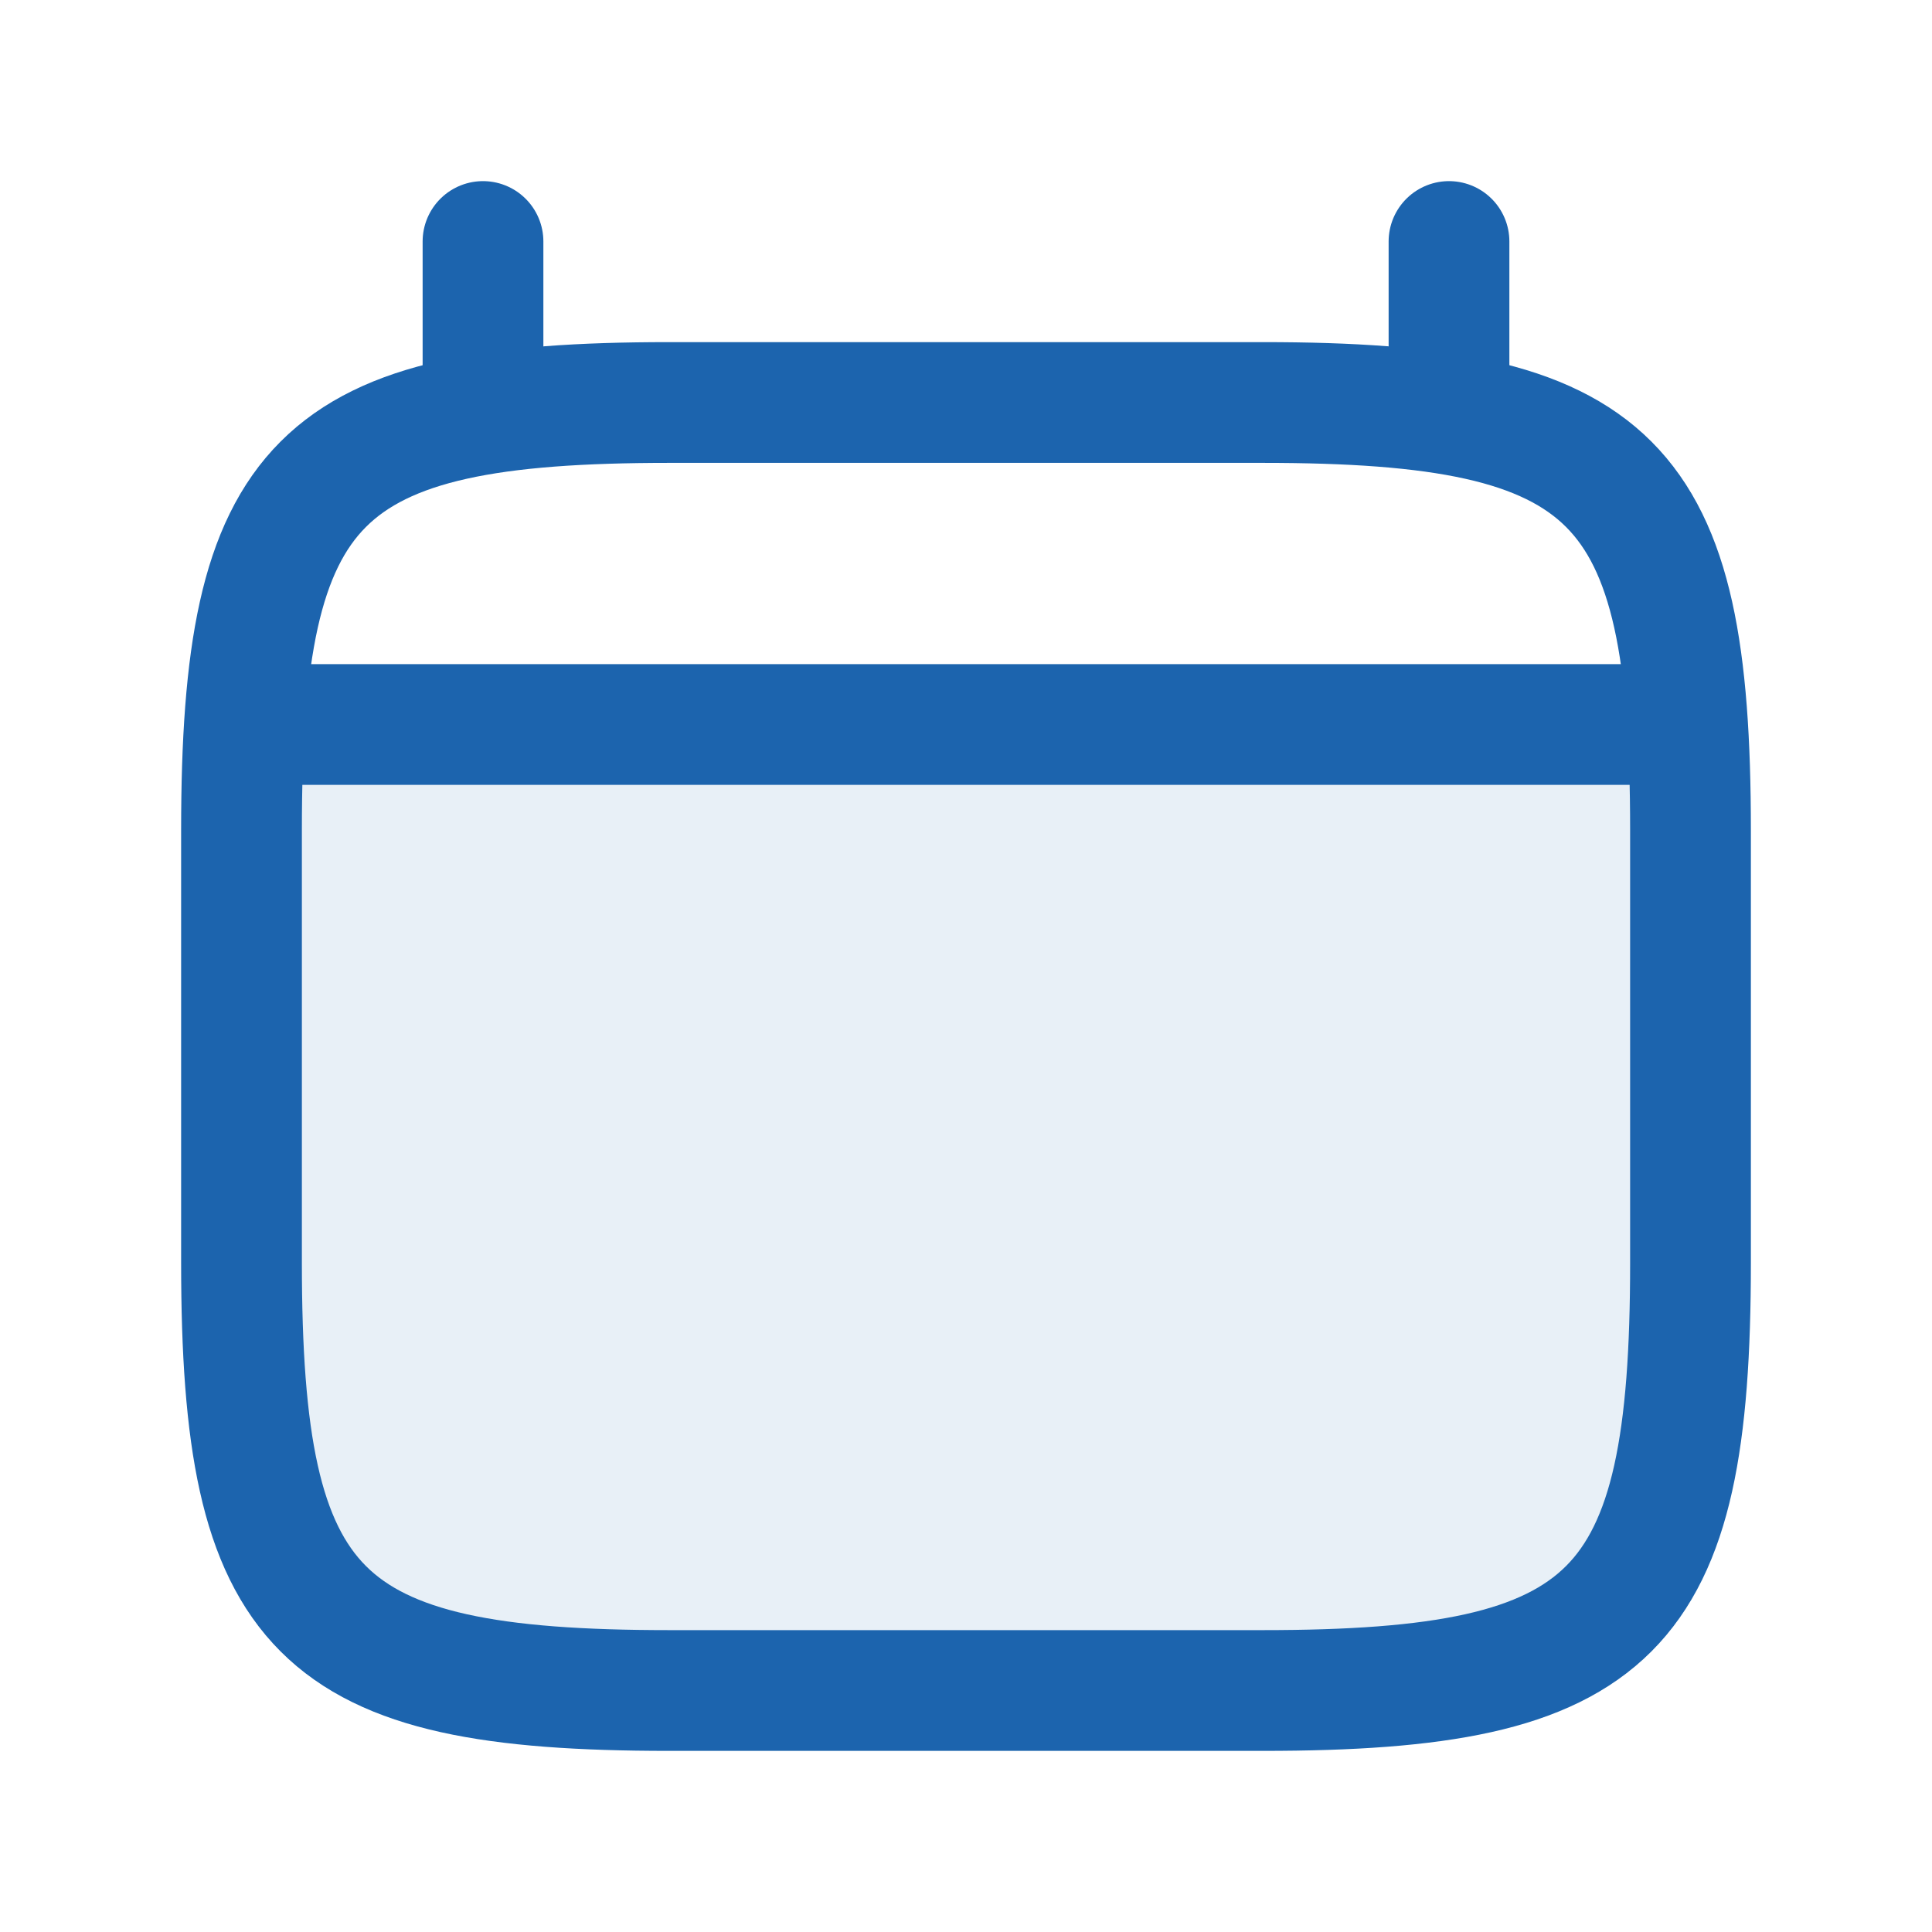
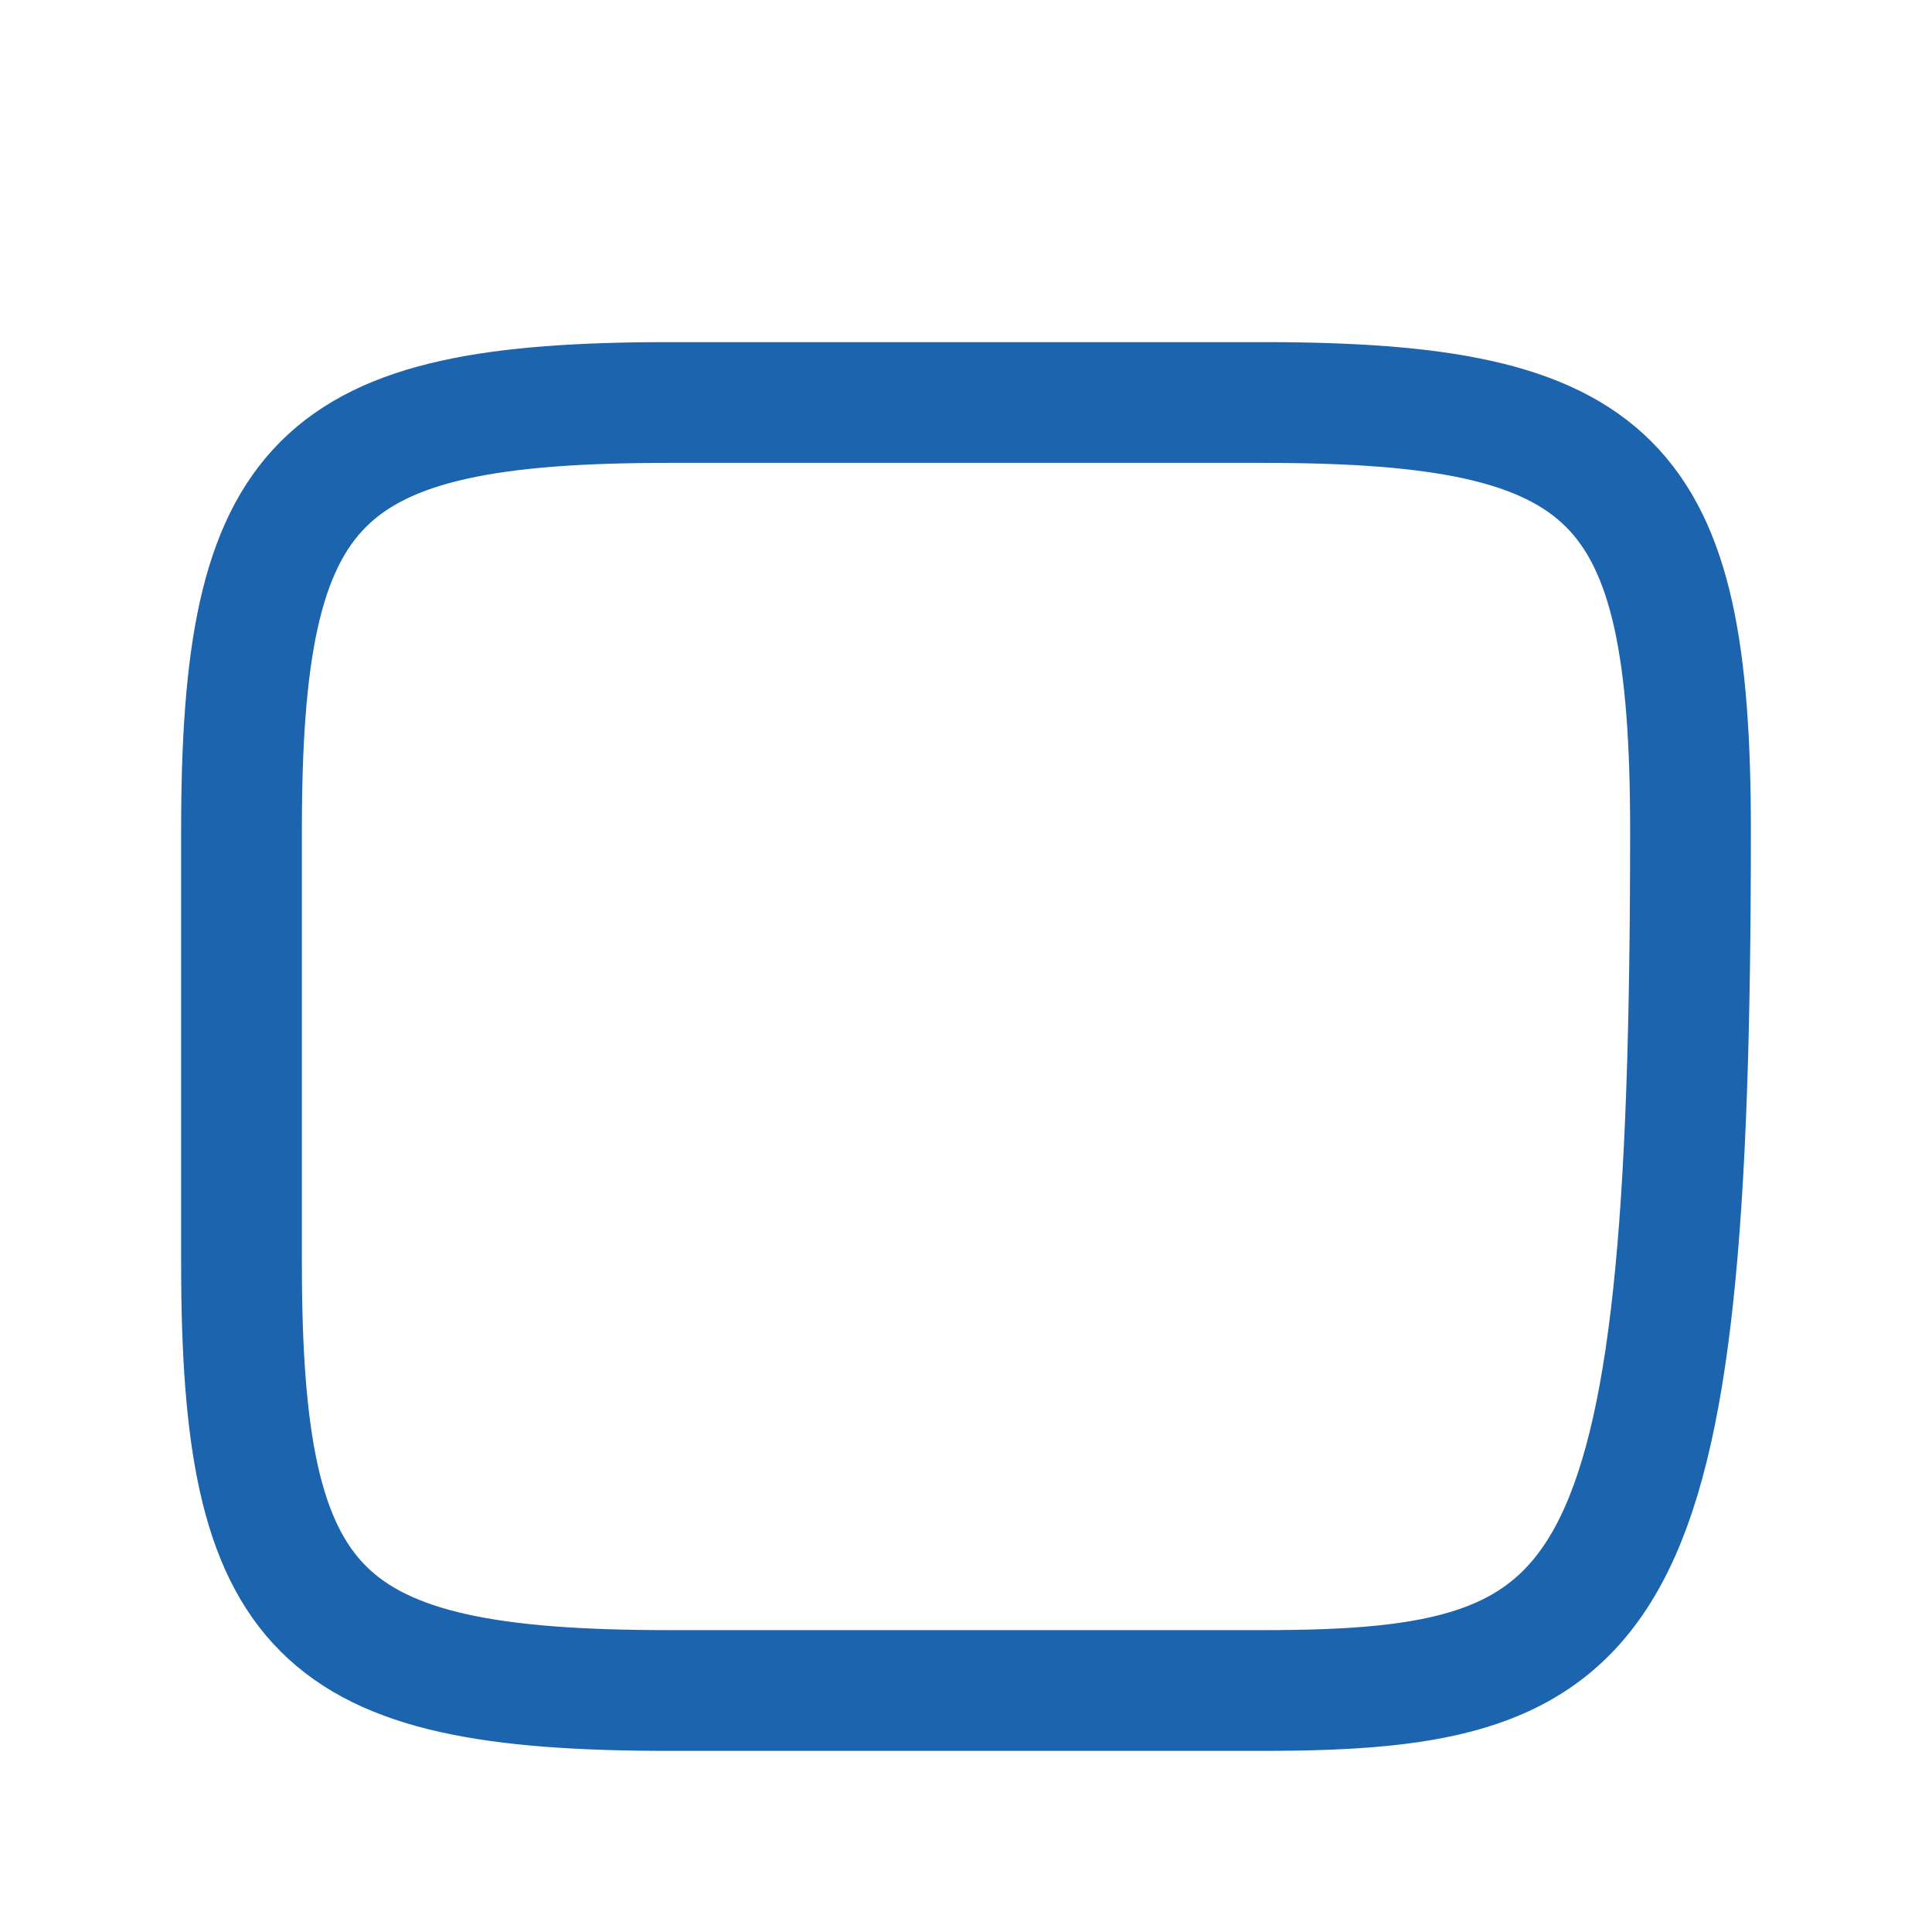
<svg xmlns="http://www.w3.org/2000/svg" stroke-width="1.5" viewBox="0 0 24 24" fill="none" version="1.1">
-   <path opacity="0.1" d="M3.037 9A20.66 20.66 0 0 0 3 10.312v5.376C3 20.062 3.938 21 8.312 21h7.376C20.062 21 21 20.062 21 15.688v-5.376c0-.477-.011-.913-.037-1.312H3.037Z" fill="#1C64AE" />
-   <path d="M3 10.312C3 5.938 3.938 5 8.312 5h7.376C20.062 5 21 5.938 21 10.312v5.376C21 20.062 20.062 21 15.688 21H8.312C3.938 21 3 20.062 3 15.688v-5.376Z" stroke="#1C64AE" />
-   <path d="M6 5V3" stroke="#1C64AE" stroke-linecap="round" />
-   <path d="M18 5V3" stroke="#1C64AE" stroke-linecap="round" />
-   <path d="M3.5 9h17" stroke="#1C64AE" stroke-linecap="round" />
+   <path d="M3 10.312C3 5.938 3.938 5 8.312 5h7.376C20.062 5 21 5.938 21 10.312C21 20.062 20.062 21 15.688 21H8.312C3.938 21 3 20.062 3 15.688v-5.376Z" stroke="#1C64AE" />
</svg>